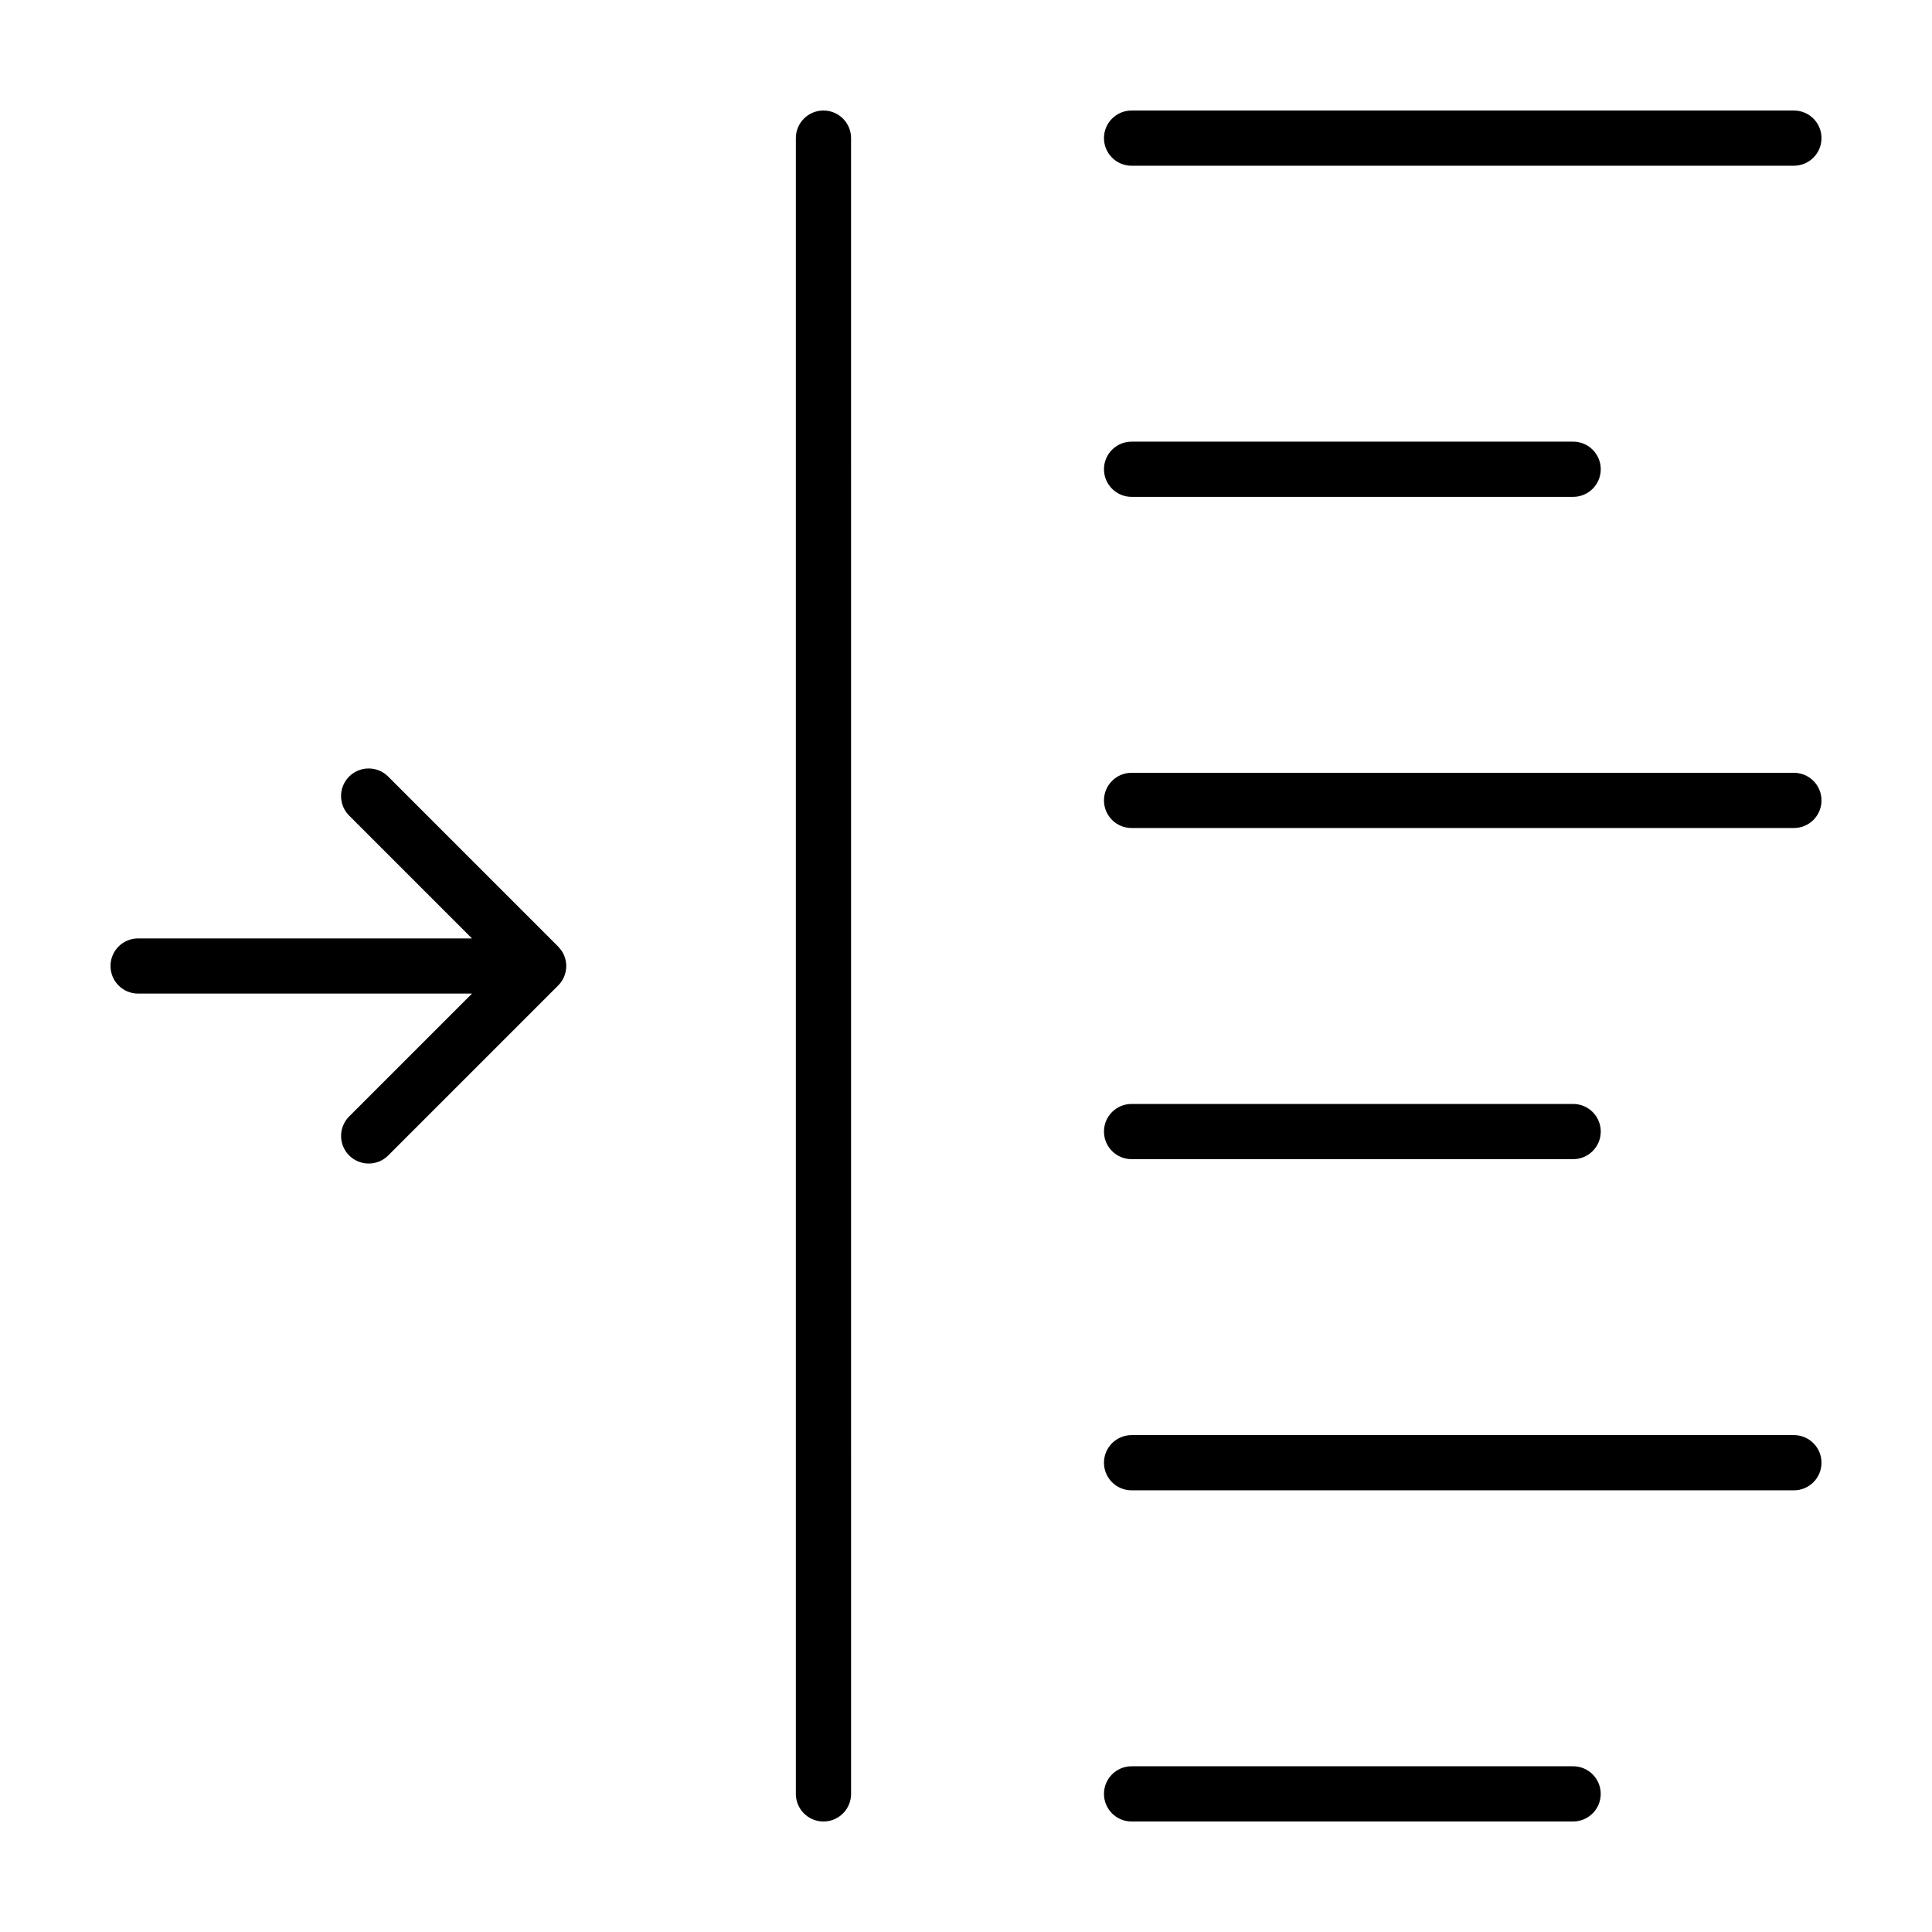
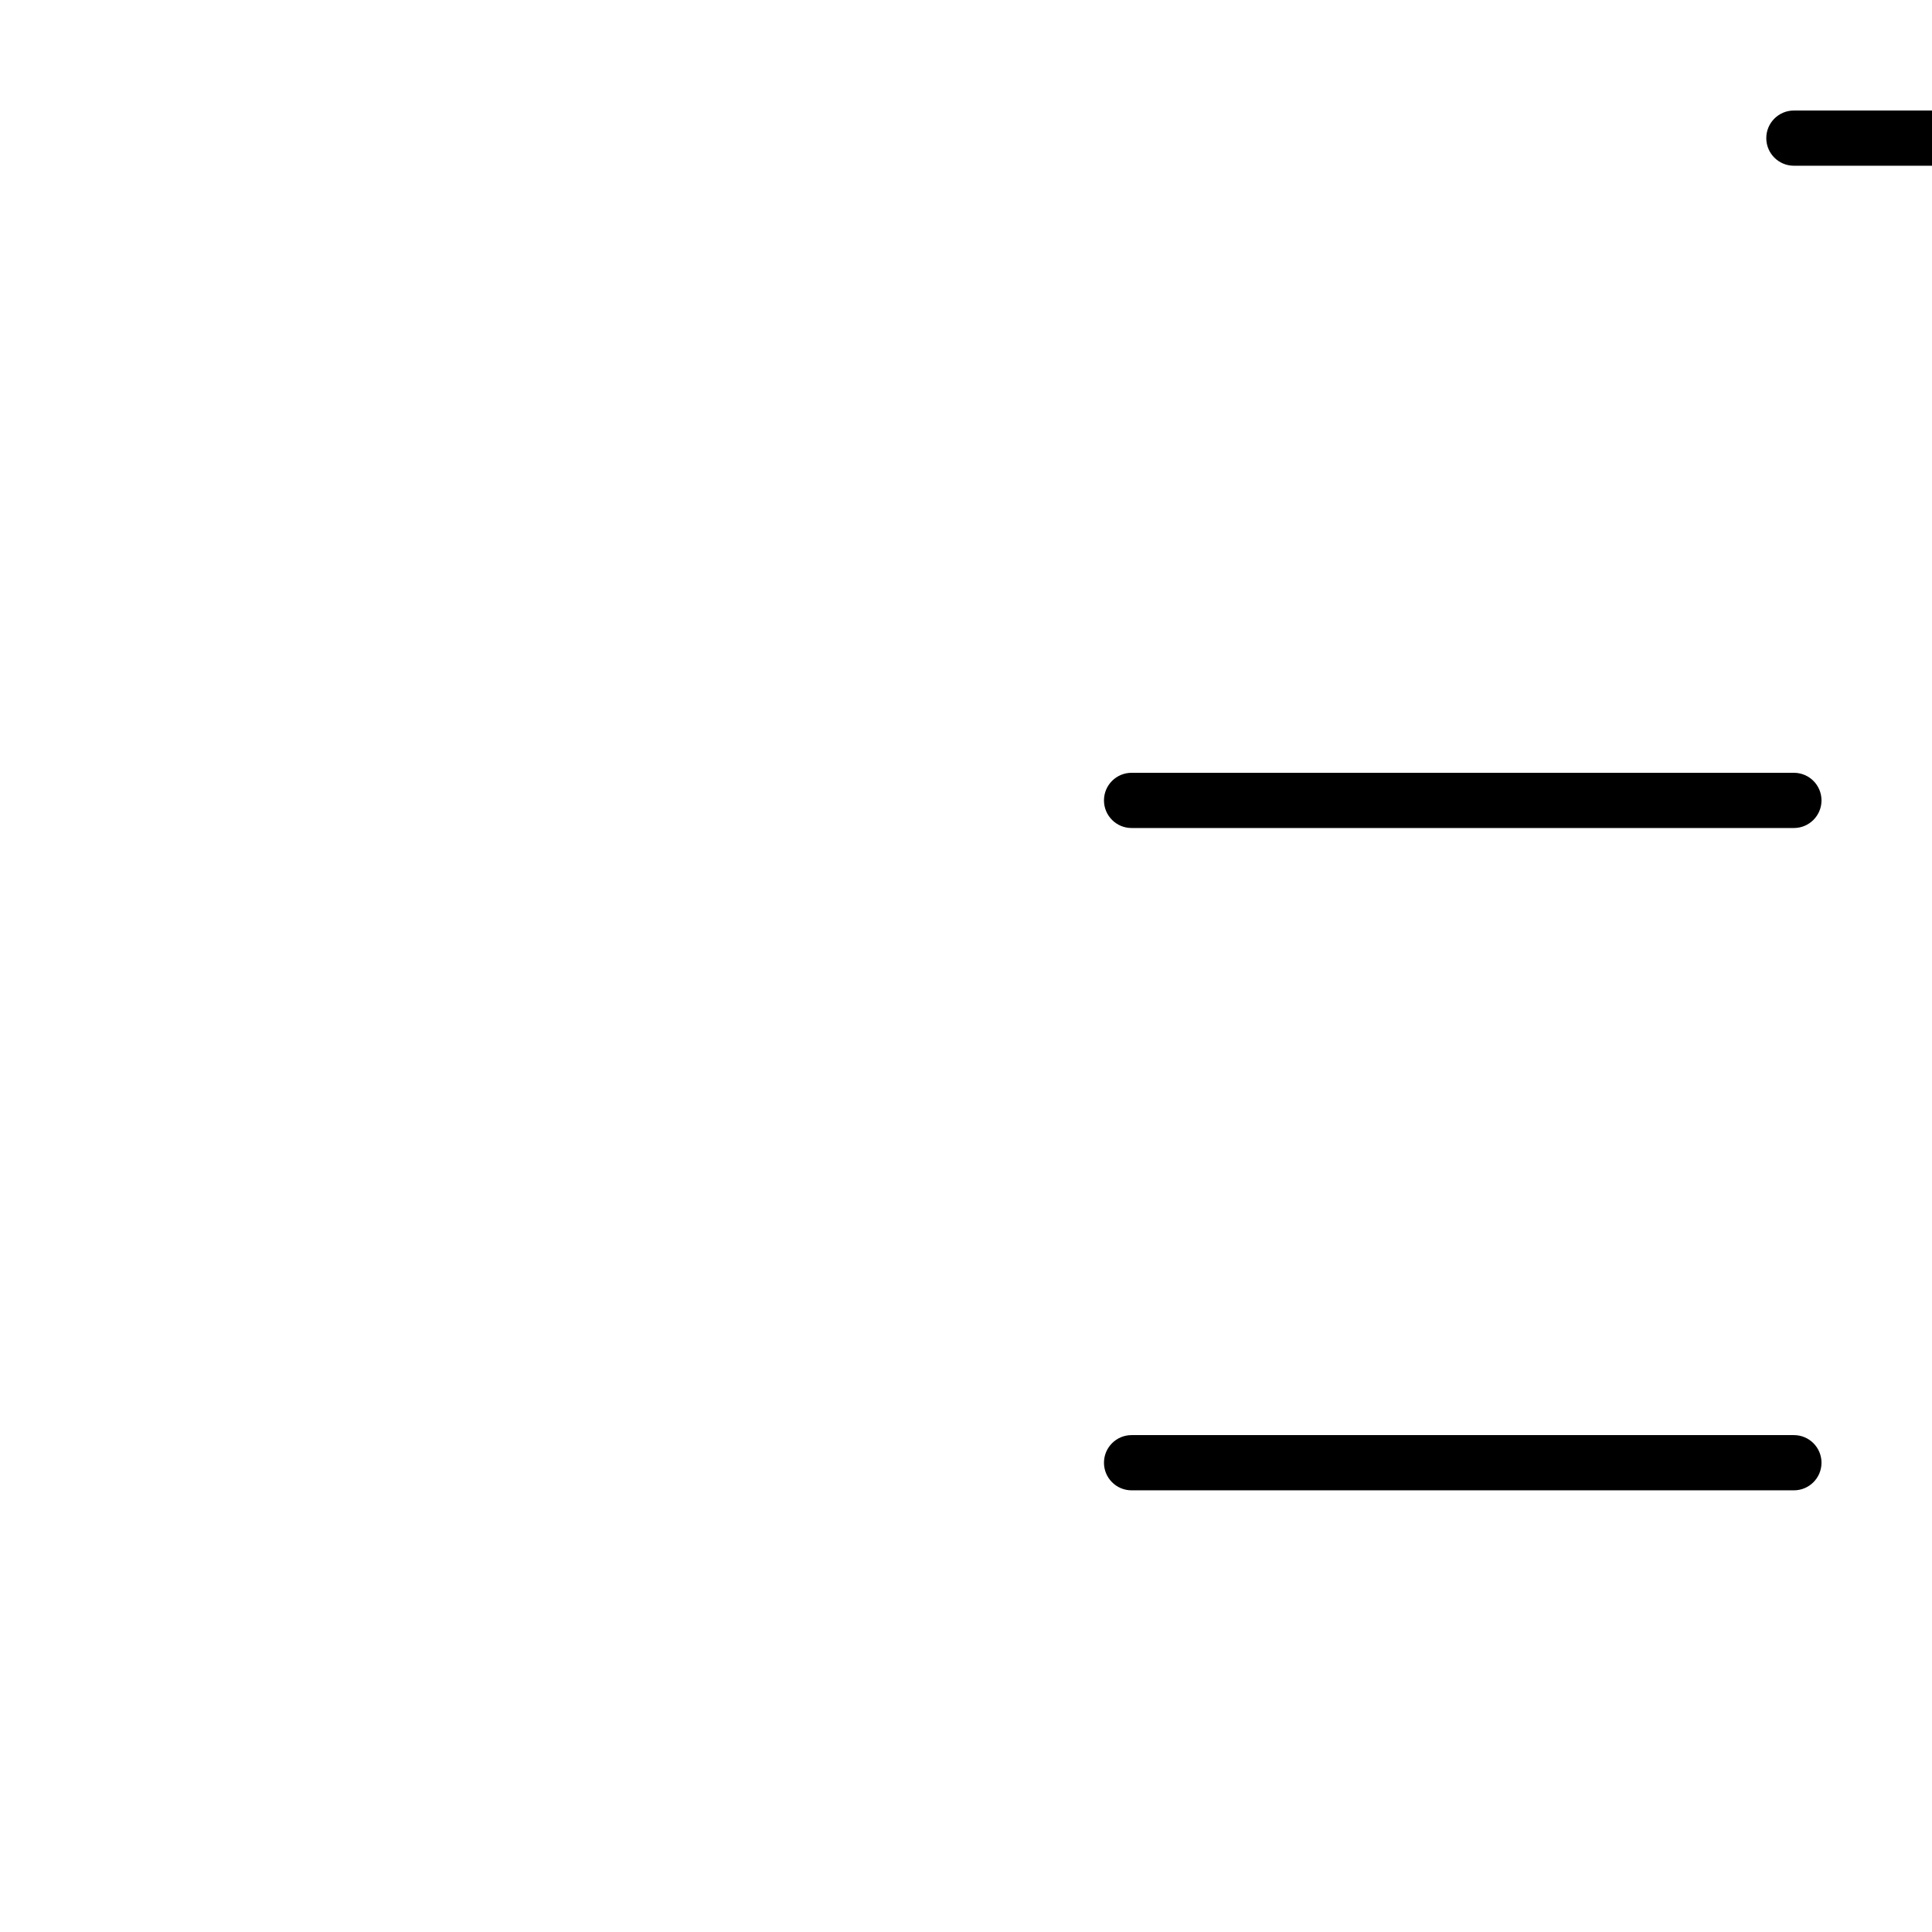
<svg xmlns="http://www.w3.org/2000/svg" fill="#000000" width="800px" height="800px" version="1.1" viewBox="144 144 512 512">
  <g>
-     <path d="m619.4 173.29h-175.52c-4.039 0-7.316 3.273-7.316 7.316 0 4.039 3.273 7.316 7.316 7.316h175.52c4.043-0.004 7.316-3.277 7.316-7.32 0-4.039-3.273-7.312-7.312-7.312z" />
-     <path d="m443.88 275.67h117.02c4.039 0 7.316-3.273 7.316-7.316 0-4.039-3.273-7.316-7.316-7.316l-117.02 0.004c-4.039 0-7.316 3.273-7.316 7.316 0.004 4.039 3.277 7.312 7.316 7.312z" />
+     <path d="m619.4 173.29c-4.039 0-7.316 3.273-7.316 7.316 0 4.039 3.273 7.316 7.316 7.316h175.52c4.043-0.004 7.316-3.277 7.316-7.32 0-4.039-3.273-7.312-7.312-7.312z" />
    <path d="m619.4 348.8h-175.52c-4.039 0-7.316 3.273-7.316 7.316 0 4.039 3.273 7.316 7.316 7.316h175.52c4.039 0 7.316-3.273 7.316-7.316 0-4.039-3.273-7.316-7.312-7.316z" />
-     <path d="m443.88 451.19h117.02c4.039 0 7.316-3.273 7.316-7.316 0-4.039-3.273-7.316-7.316-7.316h-117.02c-4.039 0-7.316 3.273-7.316 7.316 0.004 4.039 3.277 7.316 7.316 7.316z" />
    <path d="m619.4 524.32h-175.52c-4.039 0-7.316 3.273-7.316 7.316 0 4.039 3.273 7.316 7.316 7.316h175.52c4.039 0 7.316-3.273 7.316-7.316s-3.273-7.316-7.312-7.316z" />
-     <path d="m560.89 626.71c4.039 0 7.316-3.273 7.316-7.316 0-4.039-3.273-7.316-7.316-7.316l-117.01 0.004c-4.039 0-7.316 3.273-7.316 7.316 0 4.039 3.273 7.316 7.316 7.316z" />
-     <path d="m180.6 407.31h88.488l-32.555 32.555c-2.856 2.856-2.856 7.488 0 10.344 2.856 2.856 7.488 2.856 10.344 0l45.039-45.039c1.004-1.004 1.715-2.297 2-3.738 0.098-0.469 0.145-0.953 0.145-1.43 0-0.484-0.051-0.961-0.145-1.43-0.188-0.938-0.555-1.805-1.062-2.574l-0.031-0.055-0.883-1.074-0.031-0.035-45.039-45.039c-2.856-2.856-7.488-2.856-10.344 0-2.856 2.856-2.856 7.488 0 10.344l32.555 32.555-88.48-0.004c-4.039-0.008-7.312 3.266-7.312 7.309 0 4.039 3.273 7.312 7.312 7.312z" />
-     <path d="m354.91 180.6v438.8c0 4.039 3.273 7.316 7.316 7.316 4.039 0 7.316-3.273 7.316-7.316l-0.004-438.8c0-4.039-3.273-7.312-7.316-7.312-4.039 0-7.312 3.273-7.312 7.312z" />
  </g>
</svg>